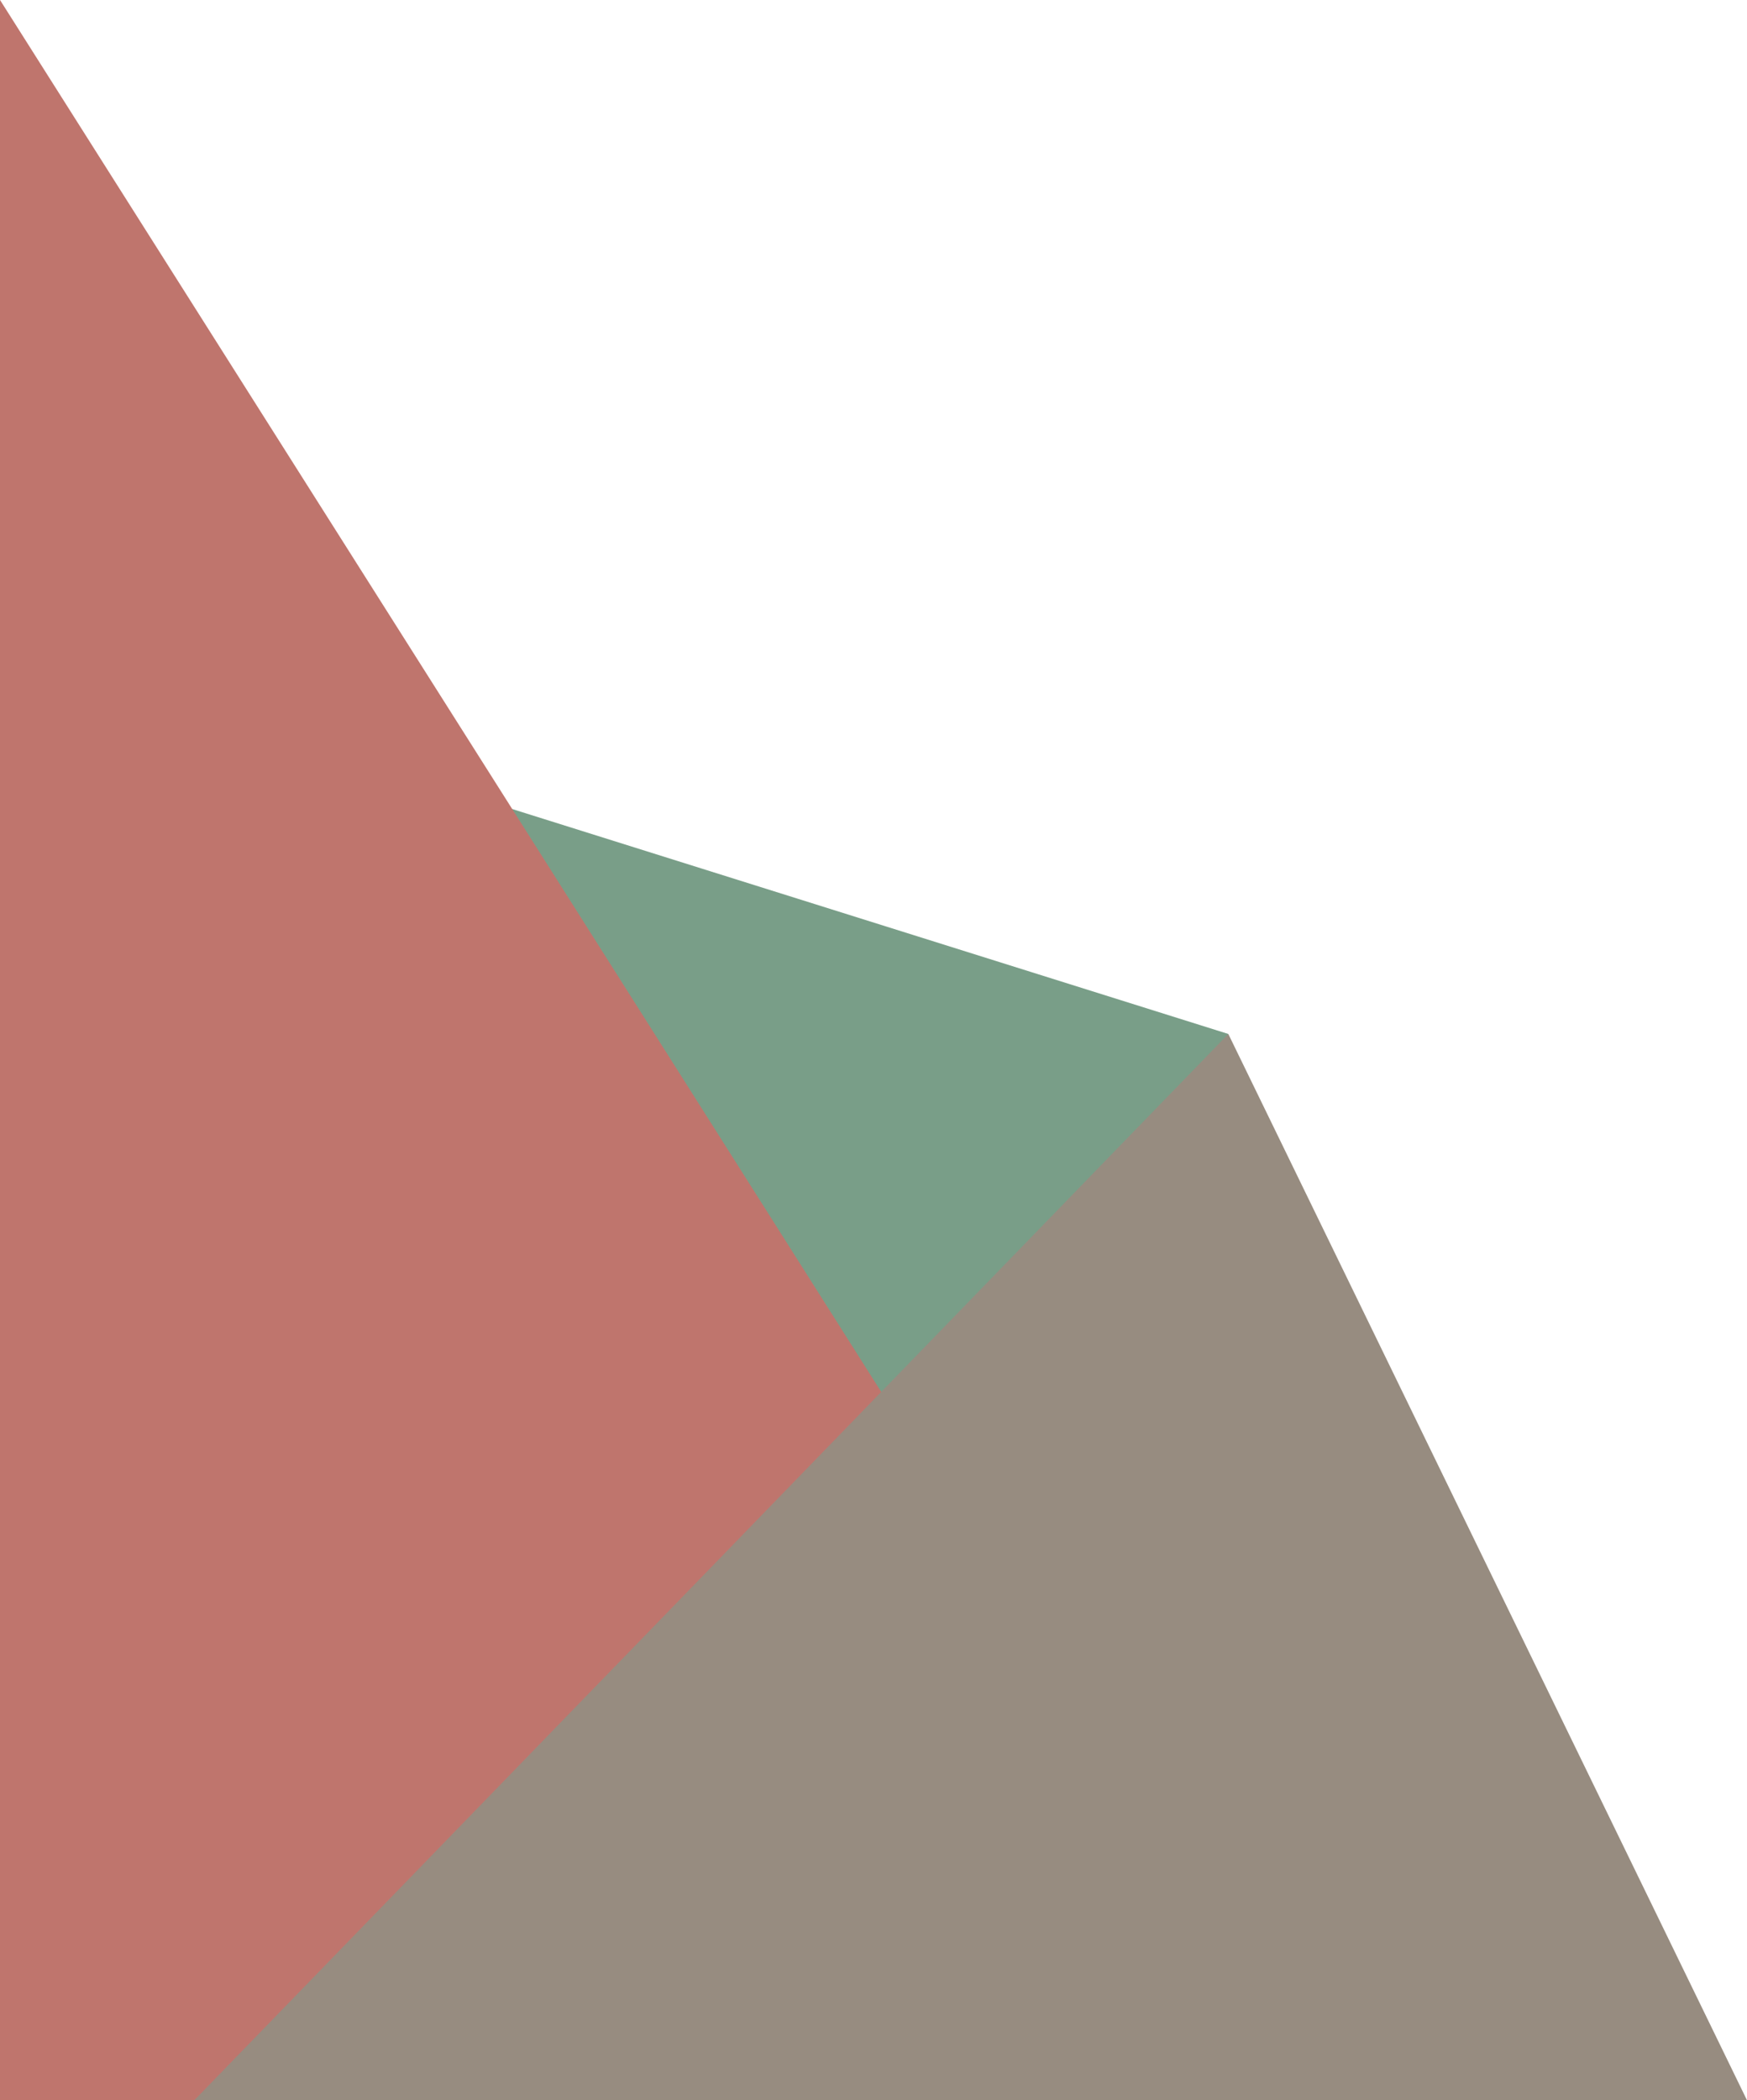
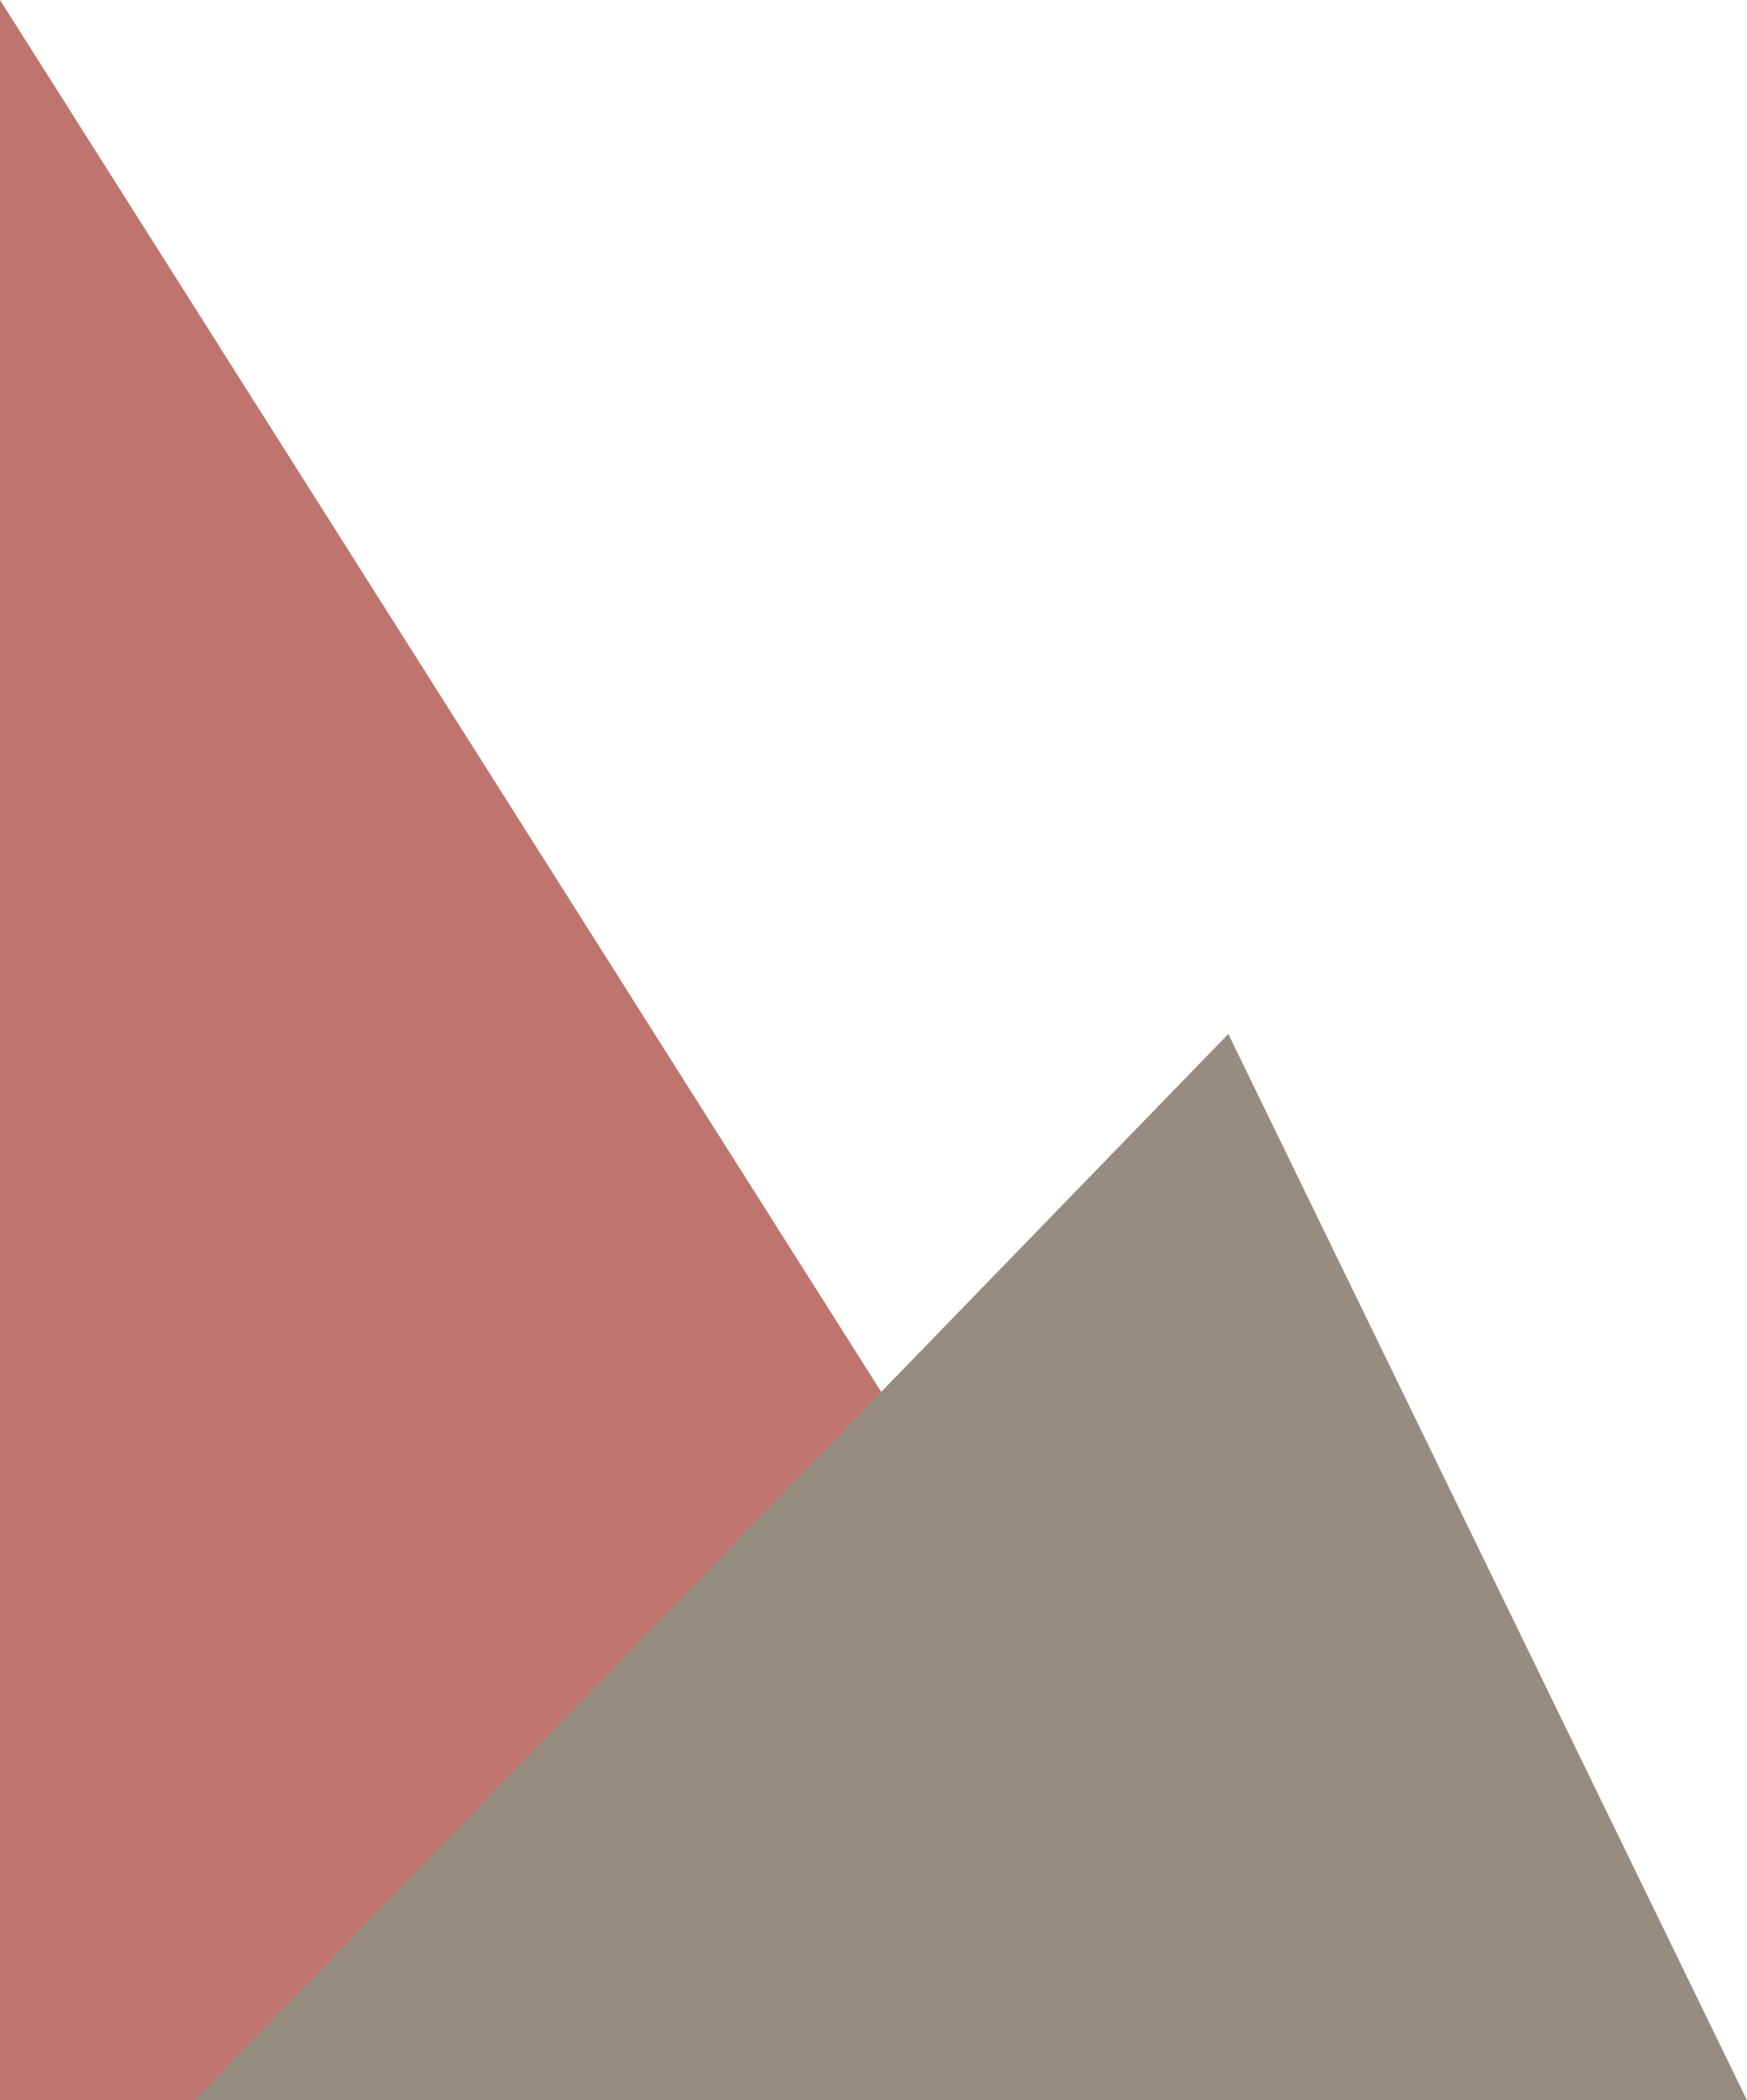
<svg xmlns="http://www.w3.org/2000/svg" data-name="Layer 1" fill="#000000" height="2096.4" preserveAspectRatio="xMidYMid meet" version="1" viewBox="0.0 903.6 1744.4 2096.4" width="1744.4" zoomAndPan="magnify">
  <g id="change1_1">
-     <path d="M1226.49 1935.63L335.63 1655.93 522.09 2467.81 1050.39 2671.11 1226.49 1935.63z" fill="#799e88" />
-   </g>
+     </g>
  <g id="change2_1">
    <path d="M1327.74 3000L0 903.56 0 3000 1327.74 3000z" fill="#bf756d" />
  </g>
  <g id="change3_1">
    <path d="M193.93 3000L1226.49 1935.63 1744.43 3000 193.93 3000z" fill="#978c80" />
  </g>
</svg>